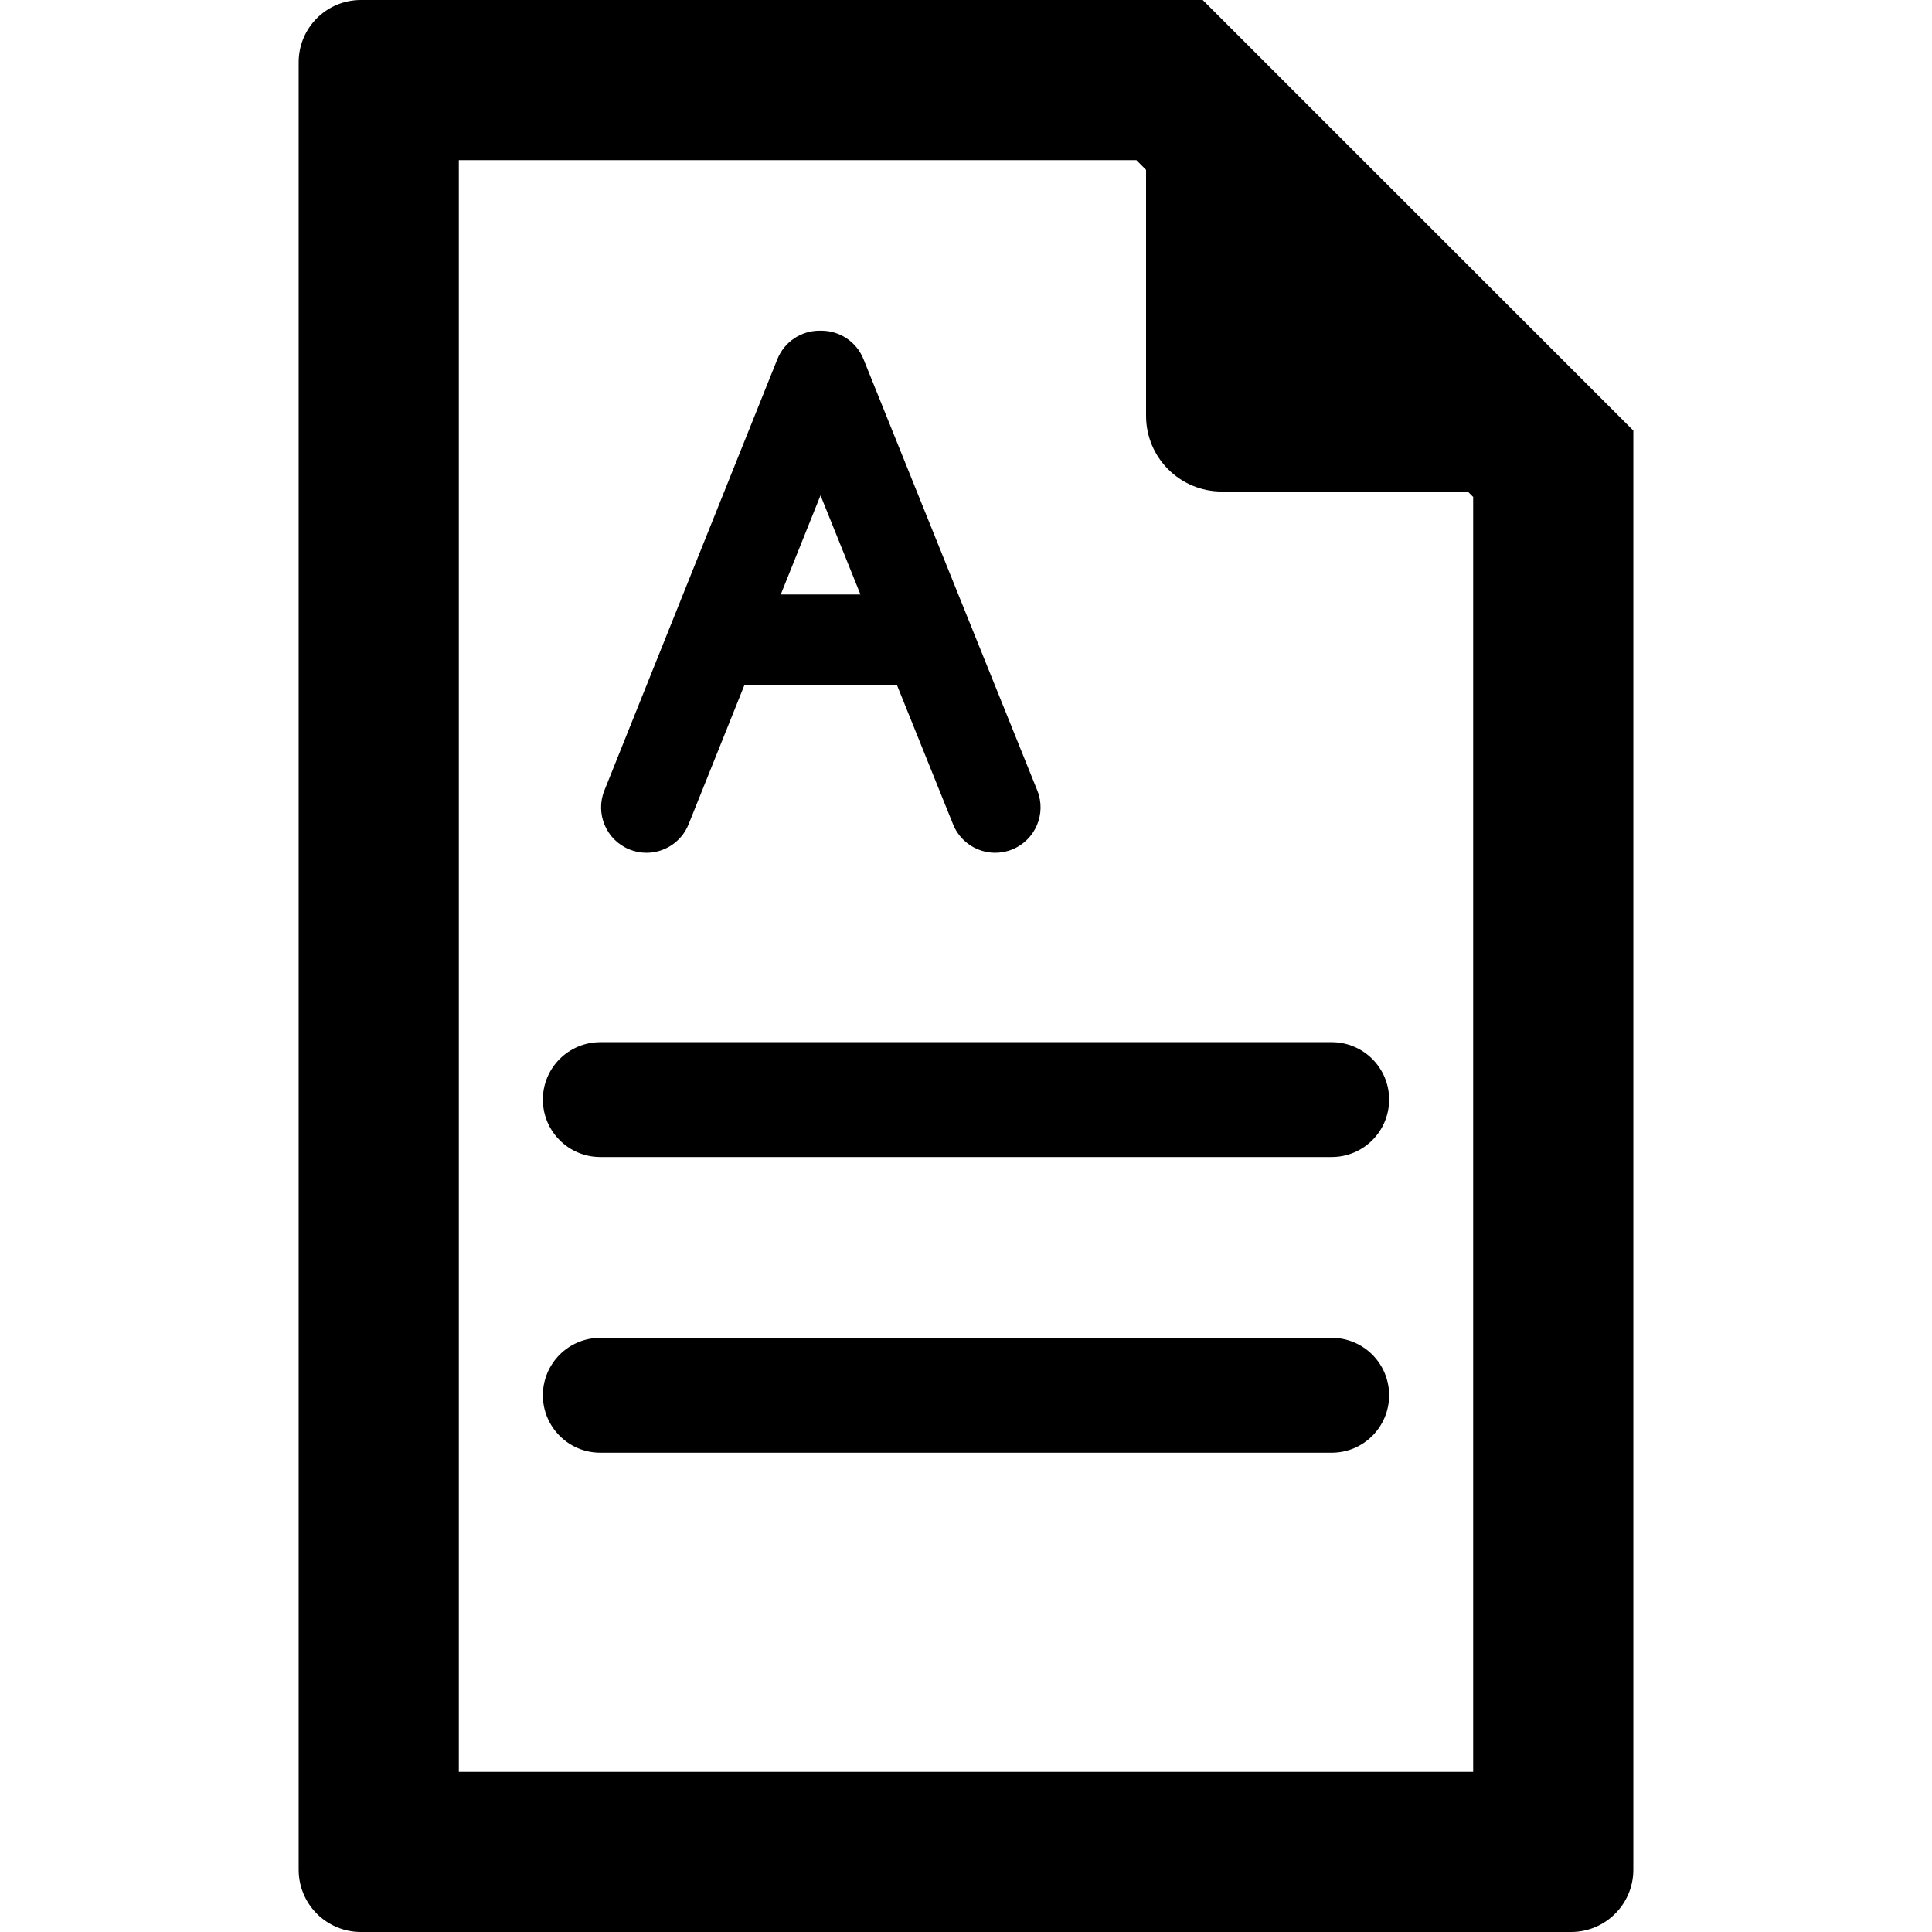
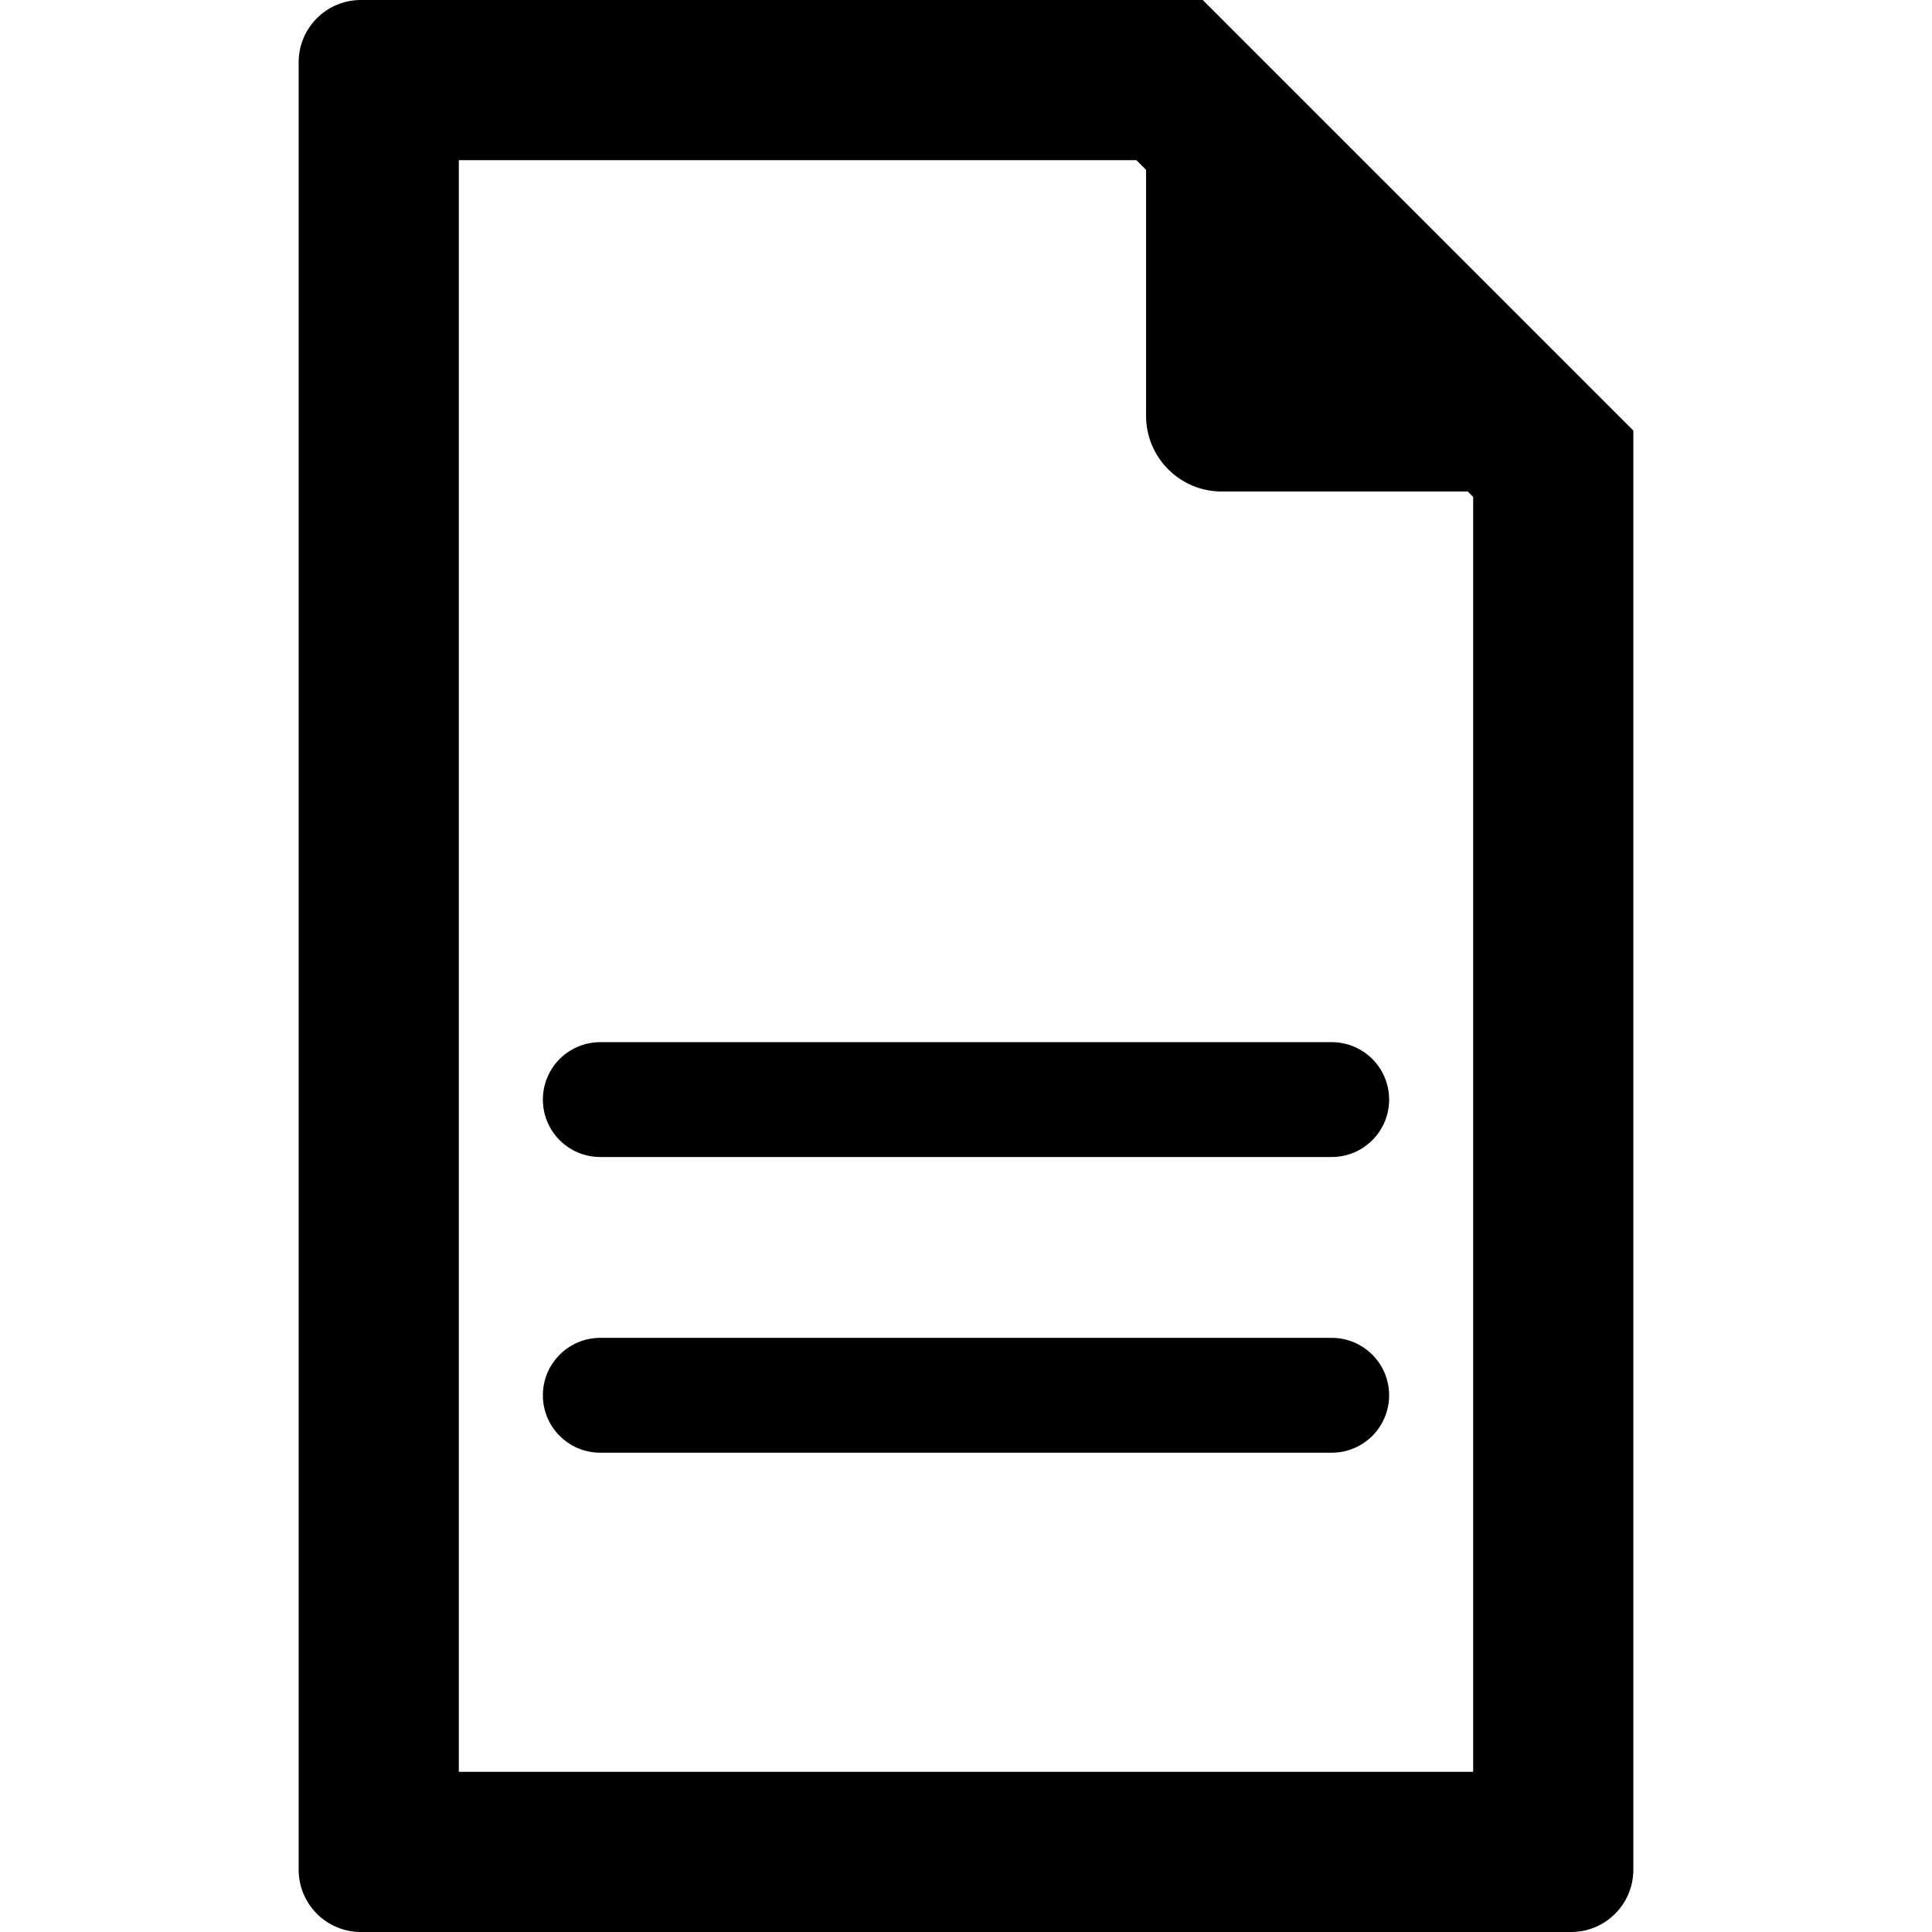
<svg xmlns="http://www.w3.org/2000/svg" version="1.1" id="Capa_1" x="0px" y="0px" viewBox="0 0 440 440" style="enable-background:new 0 0 440 440;" xml:space="preserve">
  <g>
    <path d="M273.912,0H82.191c-7.83,0-14.173,6.344-14.173,14.174v411.653c0,7.827,6.343,14.173,14.173,14.173h275.617   c7.826,0,14.173-6.346,14.173-14.173V98.063C339.288,65.377,306.603,32.69,273.912,0z M335.506,403.524H104.494V36.476h154.309   l0.389,0.389c0.606,0.606,1.212,1.211,1.817,1.817v56.021c0,9.52,7.719,17.238,17.242,17.238h56.021   c0.411,0.411,0.821,0.822,1.232,1.232V403.524z" />
    <path d="M303.287,237.346H136.713c-7.223,0-13.078,5.855-13.078,13.078c0,7.223,5.855,13.078,13.078,13.078h166.574   c7.223,0,13.078-5.855,13.078-13.078C316.365,243.201,310.51,237.346,303.287,237.346z" />
    <path d="M303.287,304.689H136.713c-7.223,0-13.078,5.855-13.078,13.078s5.855,13.078,13.078,13.078h166.574   c7.223,0,13.078-5.855,13.078-13.078S310.51,304.689,303.287,304.689z" />
-     <path d="M143.382,193.469c1.261,0.506,2.564,0.746,3.843,0.746c4.099,0,7.977-2.454,9.596-6.49l12.702-31.668h34.768l12.766,31.684   c2.133,5.294,8.153,7.856,13.448,5.724c5.294-2.133,7.857-8.154,5.724-13.448l-39.578-98.23c-1.576-3.911-5.37-6.473-9.586-6.473   h-0.436c-4.222,0-8.021,2.569-9.592,6.488l-39.399,98.23C135.513,185.327,138.085,191.344,143.382,193.469z M186.867,112.813   l9.096,22.573h-18.149L186.867,112.813z" />
  </g>
  <g>
</g>
  <g>
</g>
  <g>
</g>
  <g>
</g>
  <g>
</g>
  <g>
</g>
  <g>
</g>
  <g>
</g>
  <g>
</g>
  <g>
</g>
  <g>
</g>
  <g>
</g>
  <g>
</g>
  <g>
</g>
  <g>
</g>
</svg>